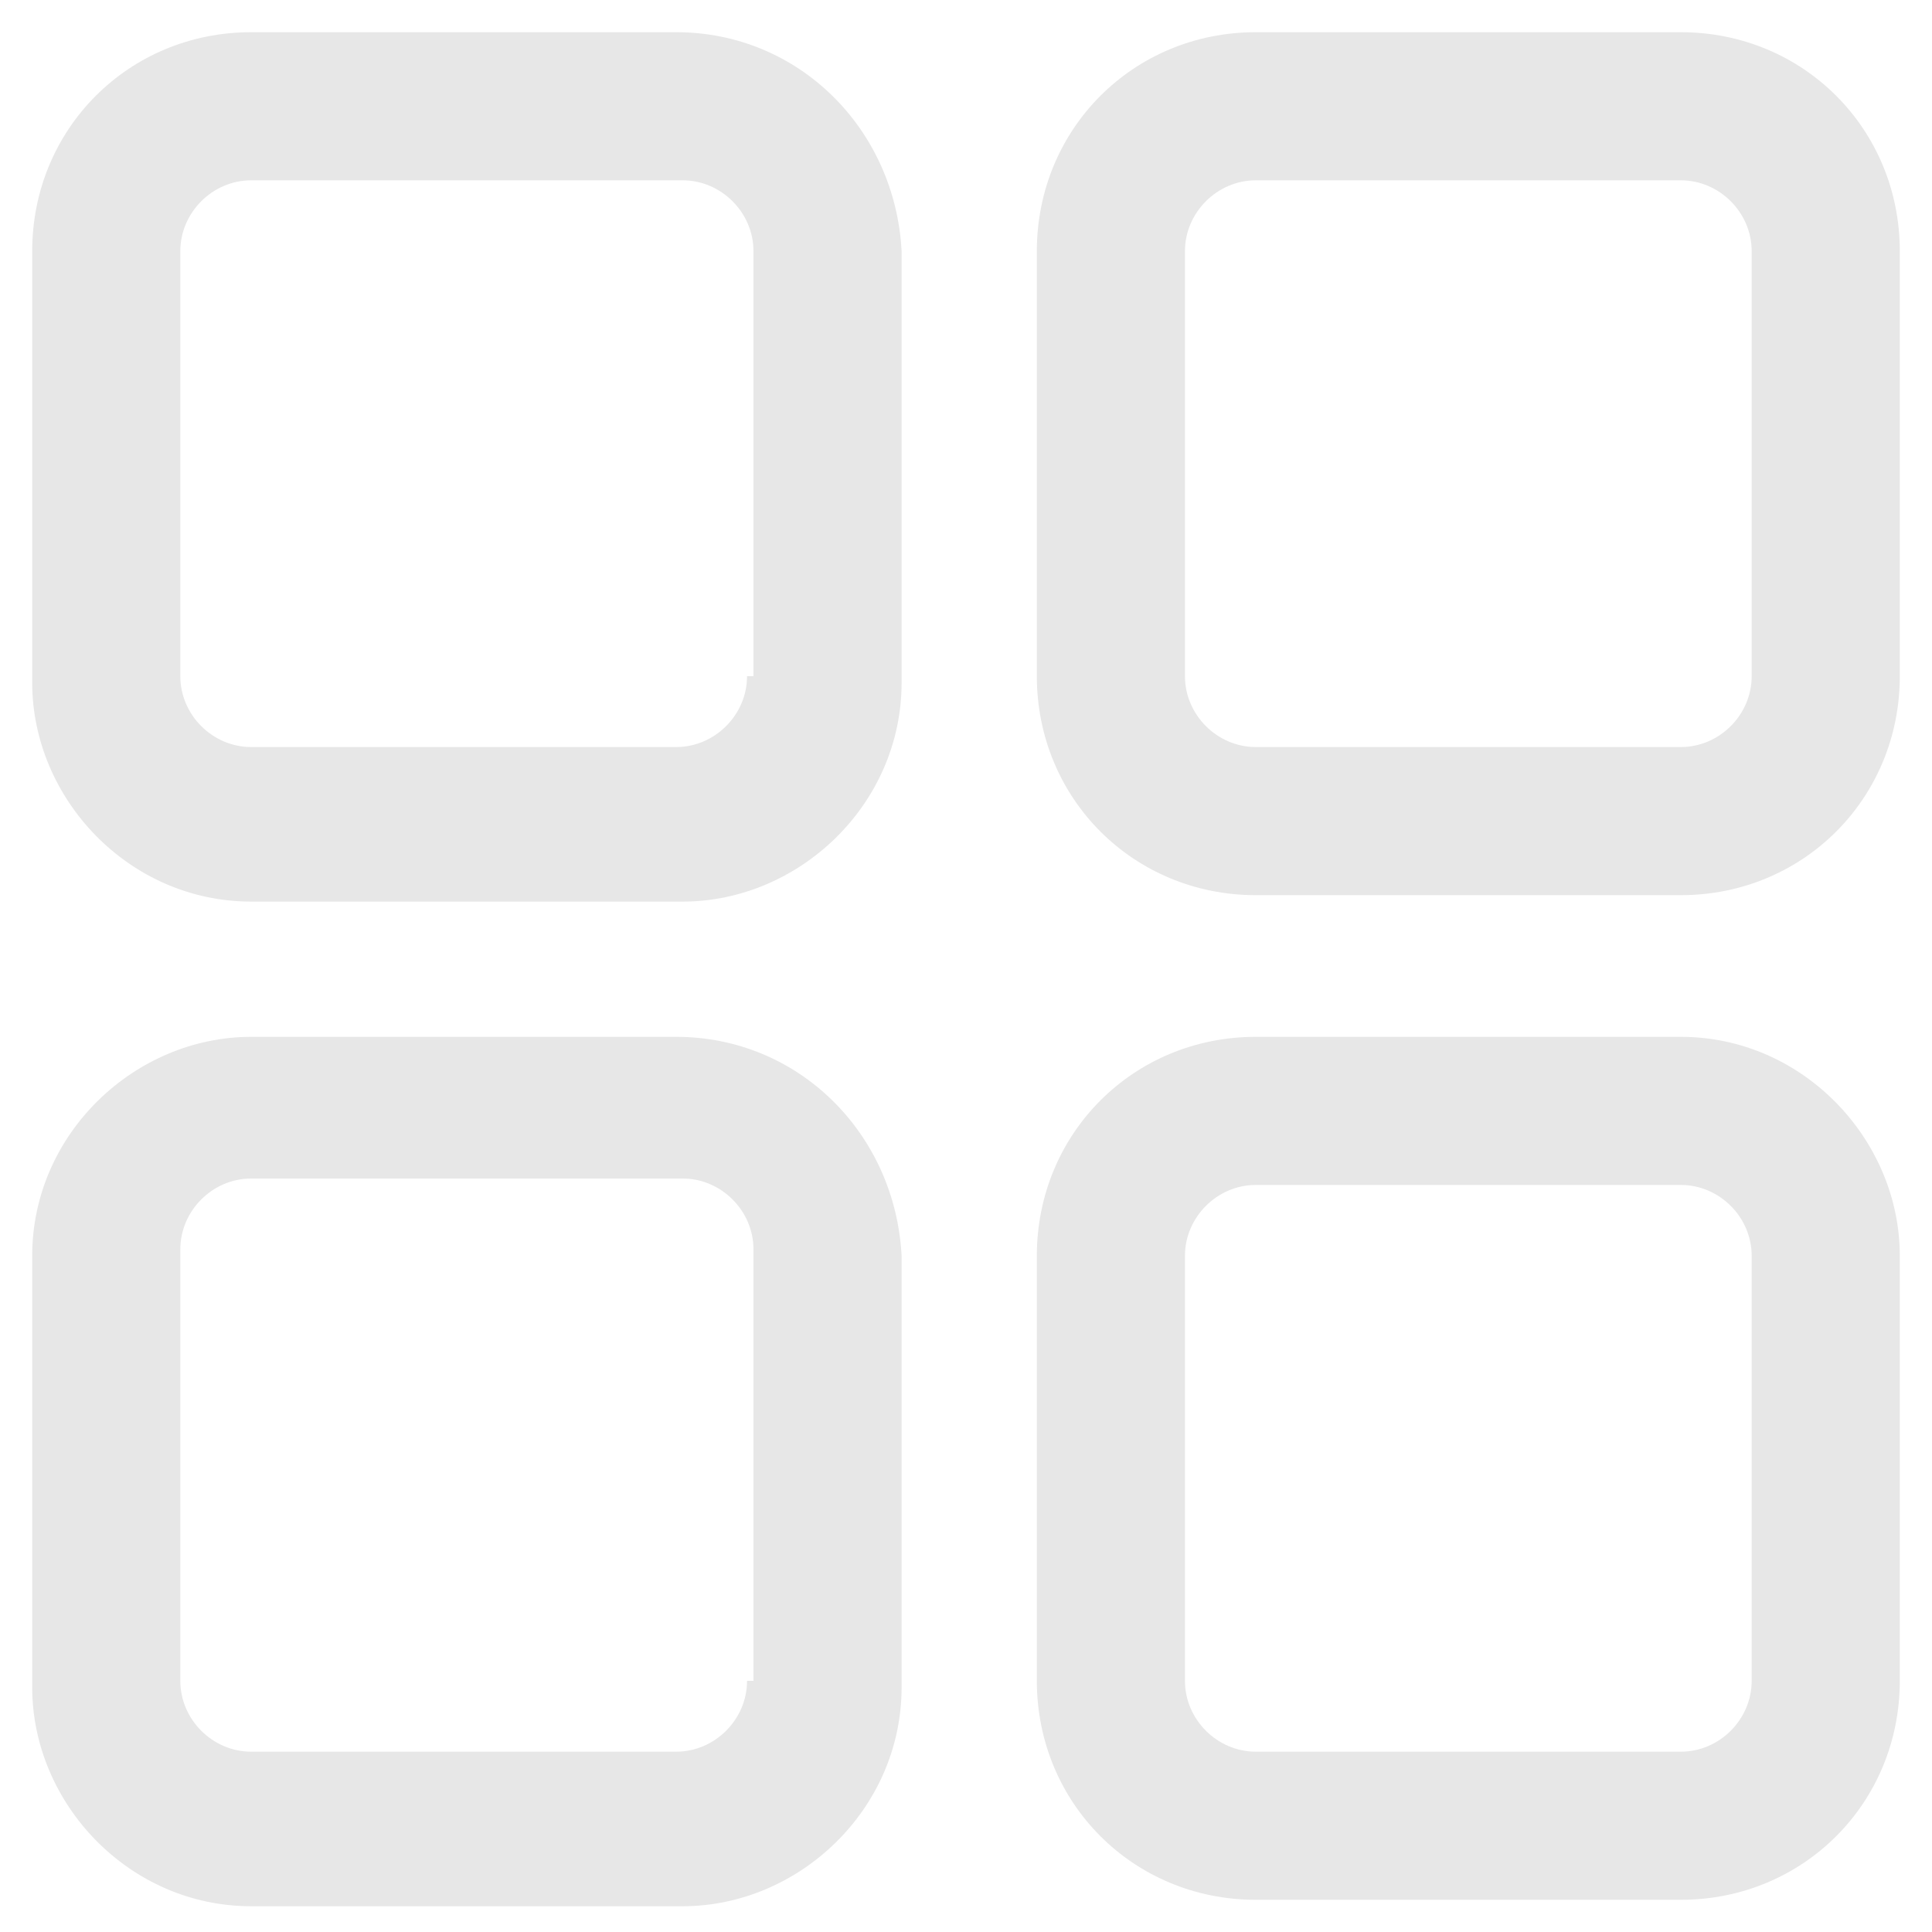
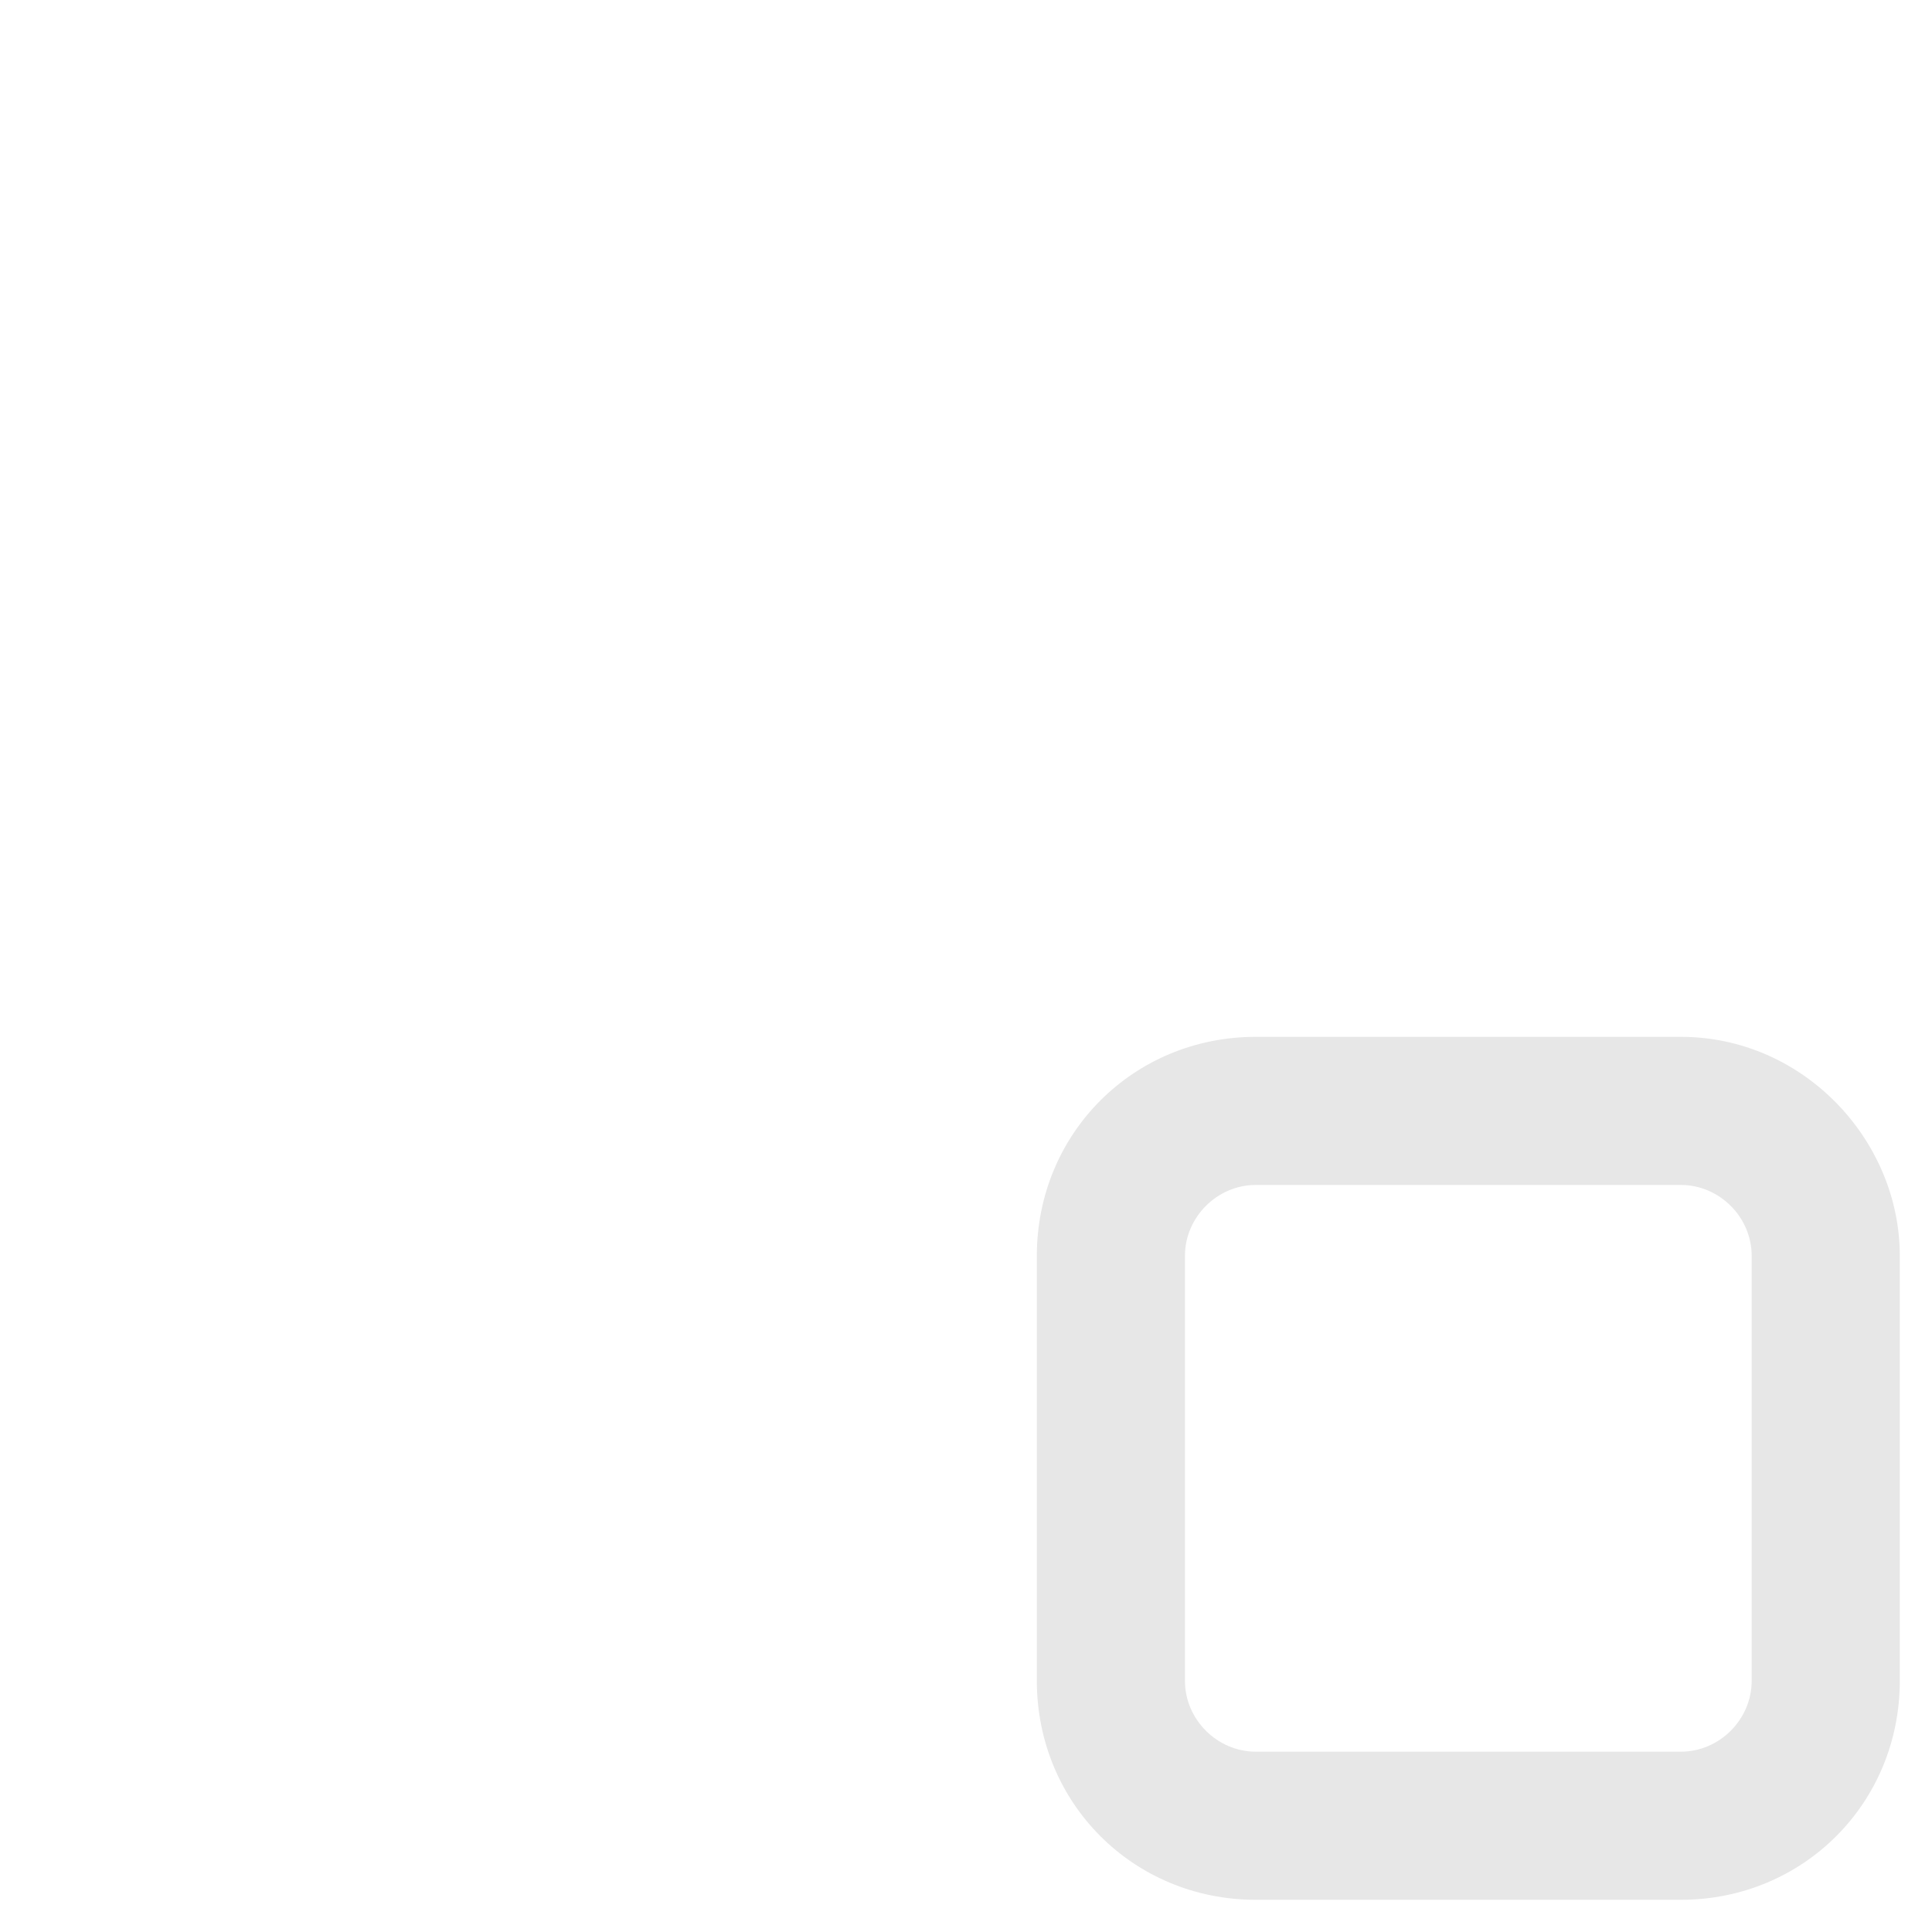
<svg xmlns="http://www.w3.org/2000/svg" version="1.1" id="Layer_1" x="0px" y="0px" width="30px" height="30px" viewBox="0 0 30 30" style="enable-background:new 0 0 30 30;" xml:space="preserve">
  <style type="text/css">
	.st0{fill:#E7E7E7;}
</style>
  <g id="XMLID_1_">
    <g>
      <g>
-         <path class="st0" d="M10.5,0.5H3.9C2,0.5,0.5,2,0.5,3.9v6.7c0,1.8,1.5,3.4,3.4,3.4h6.7c1.8,0,3.4-1.5,3.4-3.4V3.9     C13.9,2,12.4,0.5,10.5,0.5z M11.6,10.5c0,0.6-0.5,1.1-1.1,1.1H3.9c-0.6,0-1.1-0.5-1.1-1.1V3.9c0-0.6,0.5-1.1,1.1-1.1h6.7     c0.6,0,1.1,0.5,1.1,1.1V10.5z" />
-       </g>
+         </g>
    </g>
    <g>
      <g>
-         <path class="st0" d="M26.1,0.5h-6.6c-1.9,0-3.4,1.5-3.4,3.4v6.6c0,1.9,1.5,3.4,3.4,3.4h6.6c1.9,0,3.4-1.5,3.4-3.4V3.9     C29.5,2,28,0.5,26.1,0.5z M27.2,10.5c0,0.6-0.5,1.1-1.1,1.1h-6.6c-0.6,0-1.1-0.5-1.1-1.1V3.9c0-0.6,0.5-1.1,1.1-1.1h6.6     c0.6,0,1.1,0.5,1.1,1.1V10.5z" />
-       </g>
+         </g>
    </g>
    <g>
      <g>
-         <path class="st0" d="M10.5,16.1H3.9c-1.8,0-3.4,1.5-3.4,3.4v6.7c0,1.8,1.5,3.4,3.4,3.4h6.7c1.8,0,3.4-1.5,3.4-3.4v-6.7     C13.9,17.6,12.4,16.1,10.5,16.1z M11.6,26.1c0,0.6-0.5,1.1-1.1,1.1H3.9c-0.6,0-1.1-0.5-1.1-1.1v-6.7c0-0.6,0.5-1.1,1.1-1.1h6.7     c0.6,0,1.1,0.5,1.1,1.1V26.1z" />
-       </g>
+         </g>
    </g>
    <g>
      <g>
        <path class="st0" d="M26.1,16.1h-6.6c-1.9,0-3.4,1.5-3.4,3.4v6.6c0,1.9,1.5,3.4,3.4,3.4h6.6c1.9,0,3.4-1.5,3.4-3.4v-6.6     C29.5,17.7,28,16.1,26.1,16.1z M27.2,26.1c0,0.6-0.5,1.1-1.1,1.1h-6.6c-0.6,0-1.1-0.5-1.1-1.1v-6.6c0-0.6,0.5-1.1,1.1-1.1h6.6     c0.6,0,1.1,0.5,1.1,1.1V26.1z" />
      </g>
    </g>
  </g>
</svg>